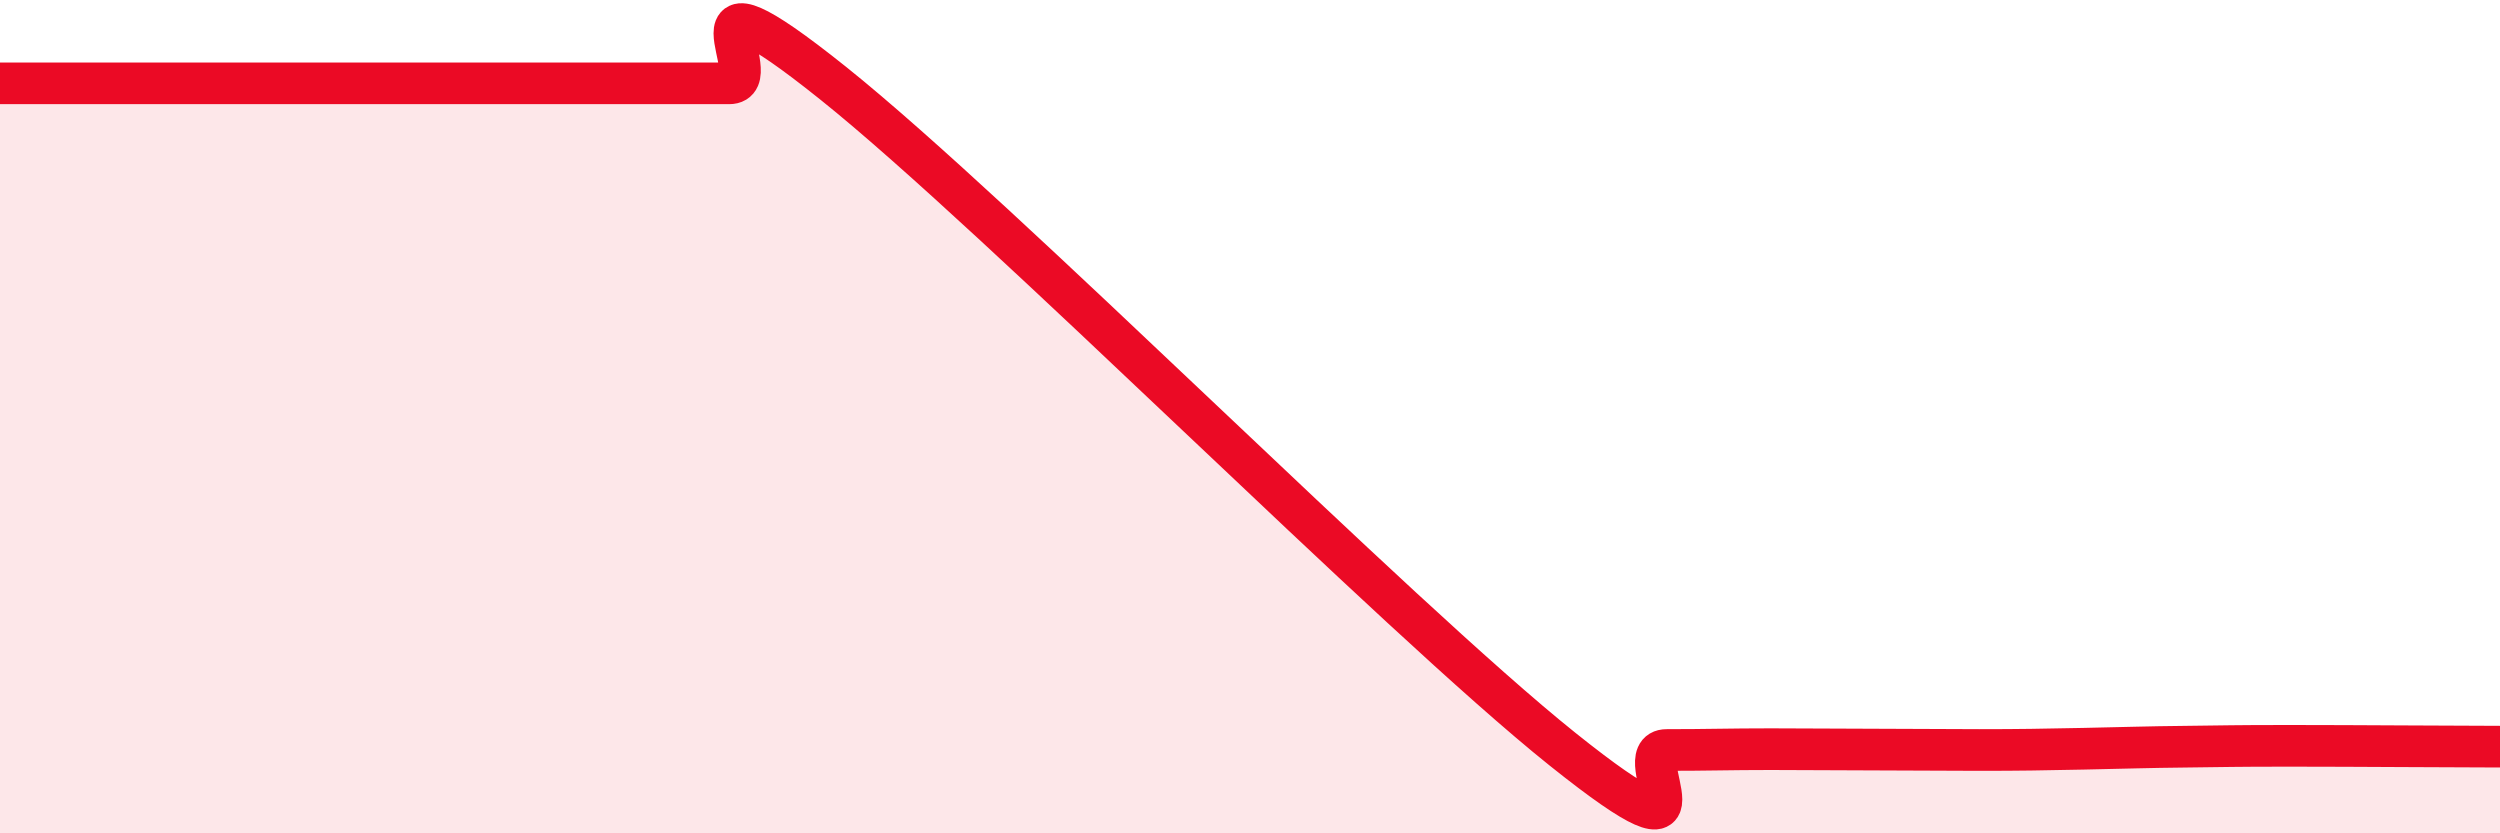
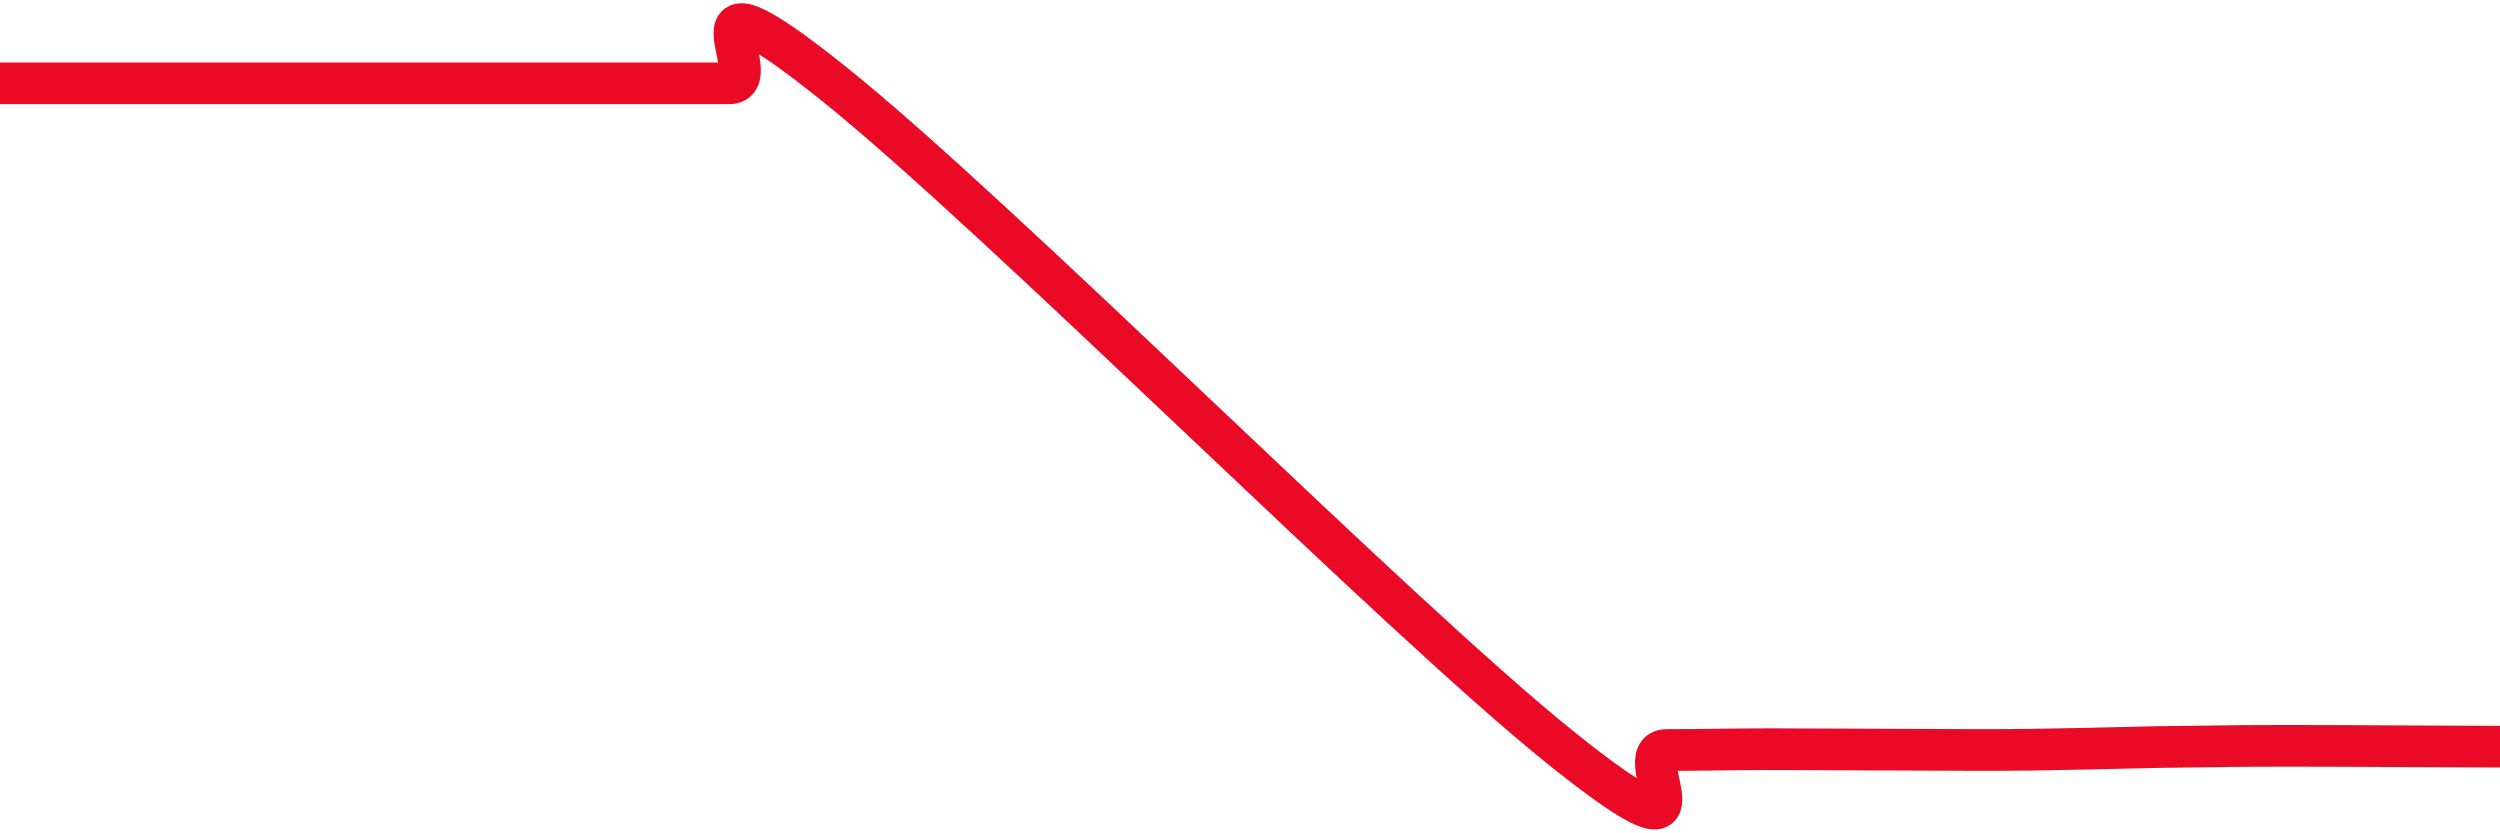
<svg xmlns="http://www.w3.org/2000/svg" width="60" height="20" viewBox="0 0 60 20">
-   <path d="M 0,2 C 0.5,2 1.5,2 2.5,2 C 3.5,2 4,2 5,2 C 6,2 6.5,2 7.5,2 C 8.5,2 9,2 10,2 C 11,2 11.5,2 12.5,2 C 13.5,2 14,2 15,2 C 16,2 16.5,2 17.5,2 C 18.5,2 16,-1.2 20,2 C 24,5.2 33.5,14.78 37.5,17.98 C 41.5,21.18 39,18 40,18 C 41,18 41.5,17.98 42.5,17.98 C 43.5,17.98 44,17.99 45,17.99 C 46,17.99 46.5,18 47.5,18 C 48.5,18 49,17.99 50,17.97 C 51,17.95 51.5,17.93 52.5,17.92 C 53.5,17.91 53.5,17.9 55,17.9 C 56.5,17.9 59,17.92 60,17.92L60 20L0 20Z" fill="#EB0A25" opacity="0.1" stroke-linecap="round" stroke-linejoin="round" />
  <path d="M 0,2 C 0.5,2 1.5,2 2.5,2 C 3.5,2 4,2 5,2 C 6,2 6.5,2 7.5,2 C 8.5,2 9,2 10,2 C 11,2 11.5,2 12.5,2 C 13.5,2 14,2 15,2 C 16,2 16.5,2 17.5,2 C 18.5,2 16,-1.2 20,2 C 24,5.2 33.5,14.78 37.5,17.98 C 41.5,21.18 39,18 40,18 C 41,18 41.5,17.98 42.5,17.98 C 43.5,17.98 44,17.99 45,17.99 C 46,17.99 46.5,18 47.5,18 C 48.5,18 49,17.99 50,17.97 C 51,17.95 51.5,17.93 52.5,17.92 C 53.5,17.91 53.5,17.9 55,17.9 C 56.5,17.9 59,17.92 60,17.92" stroke="#EB0A25" stroke-width="1" fill="none" stroke-linecap="round" stroke-linejoin="round" />
</svg>